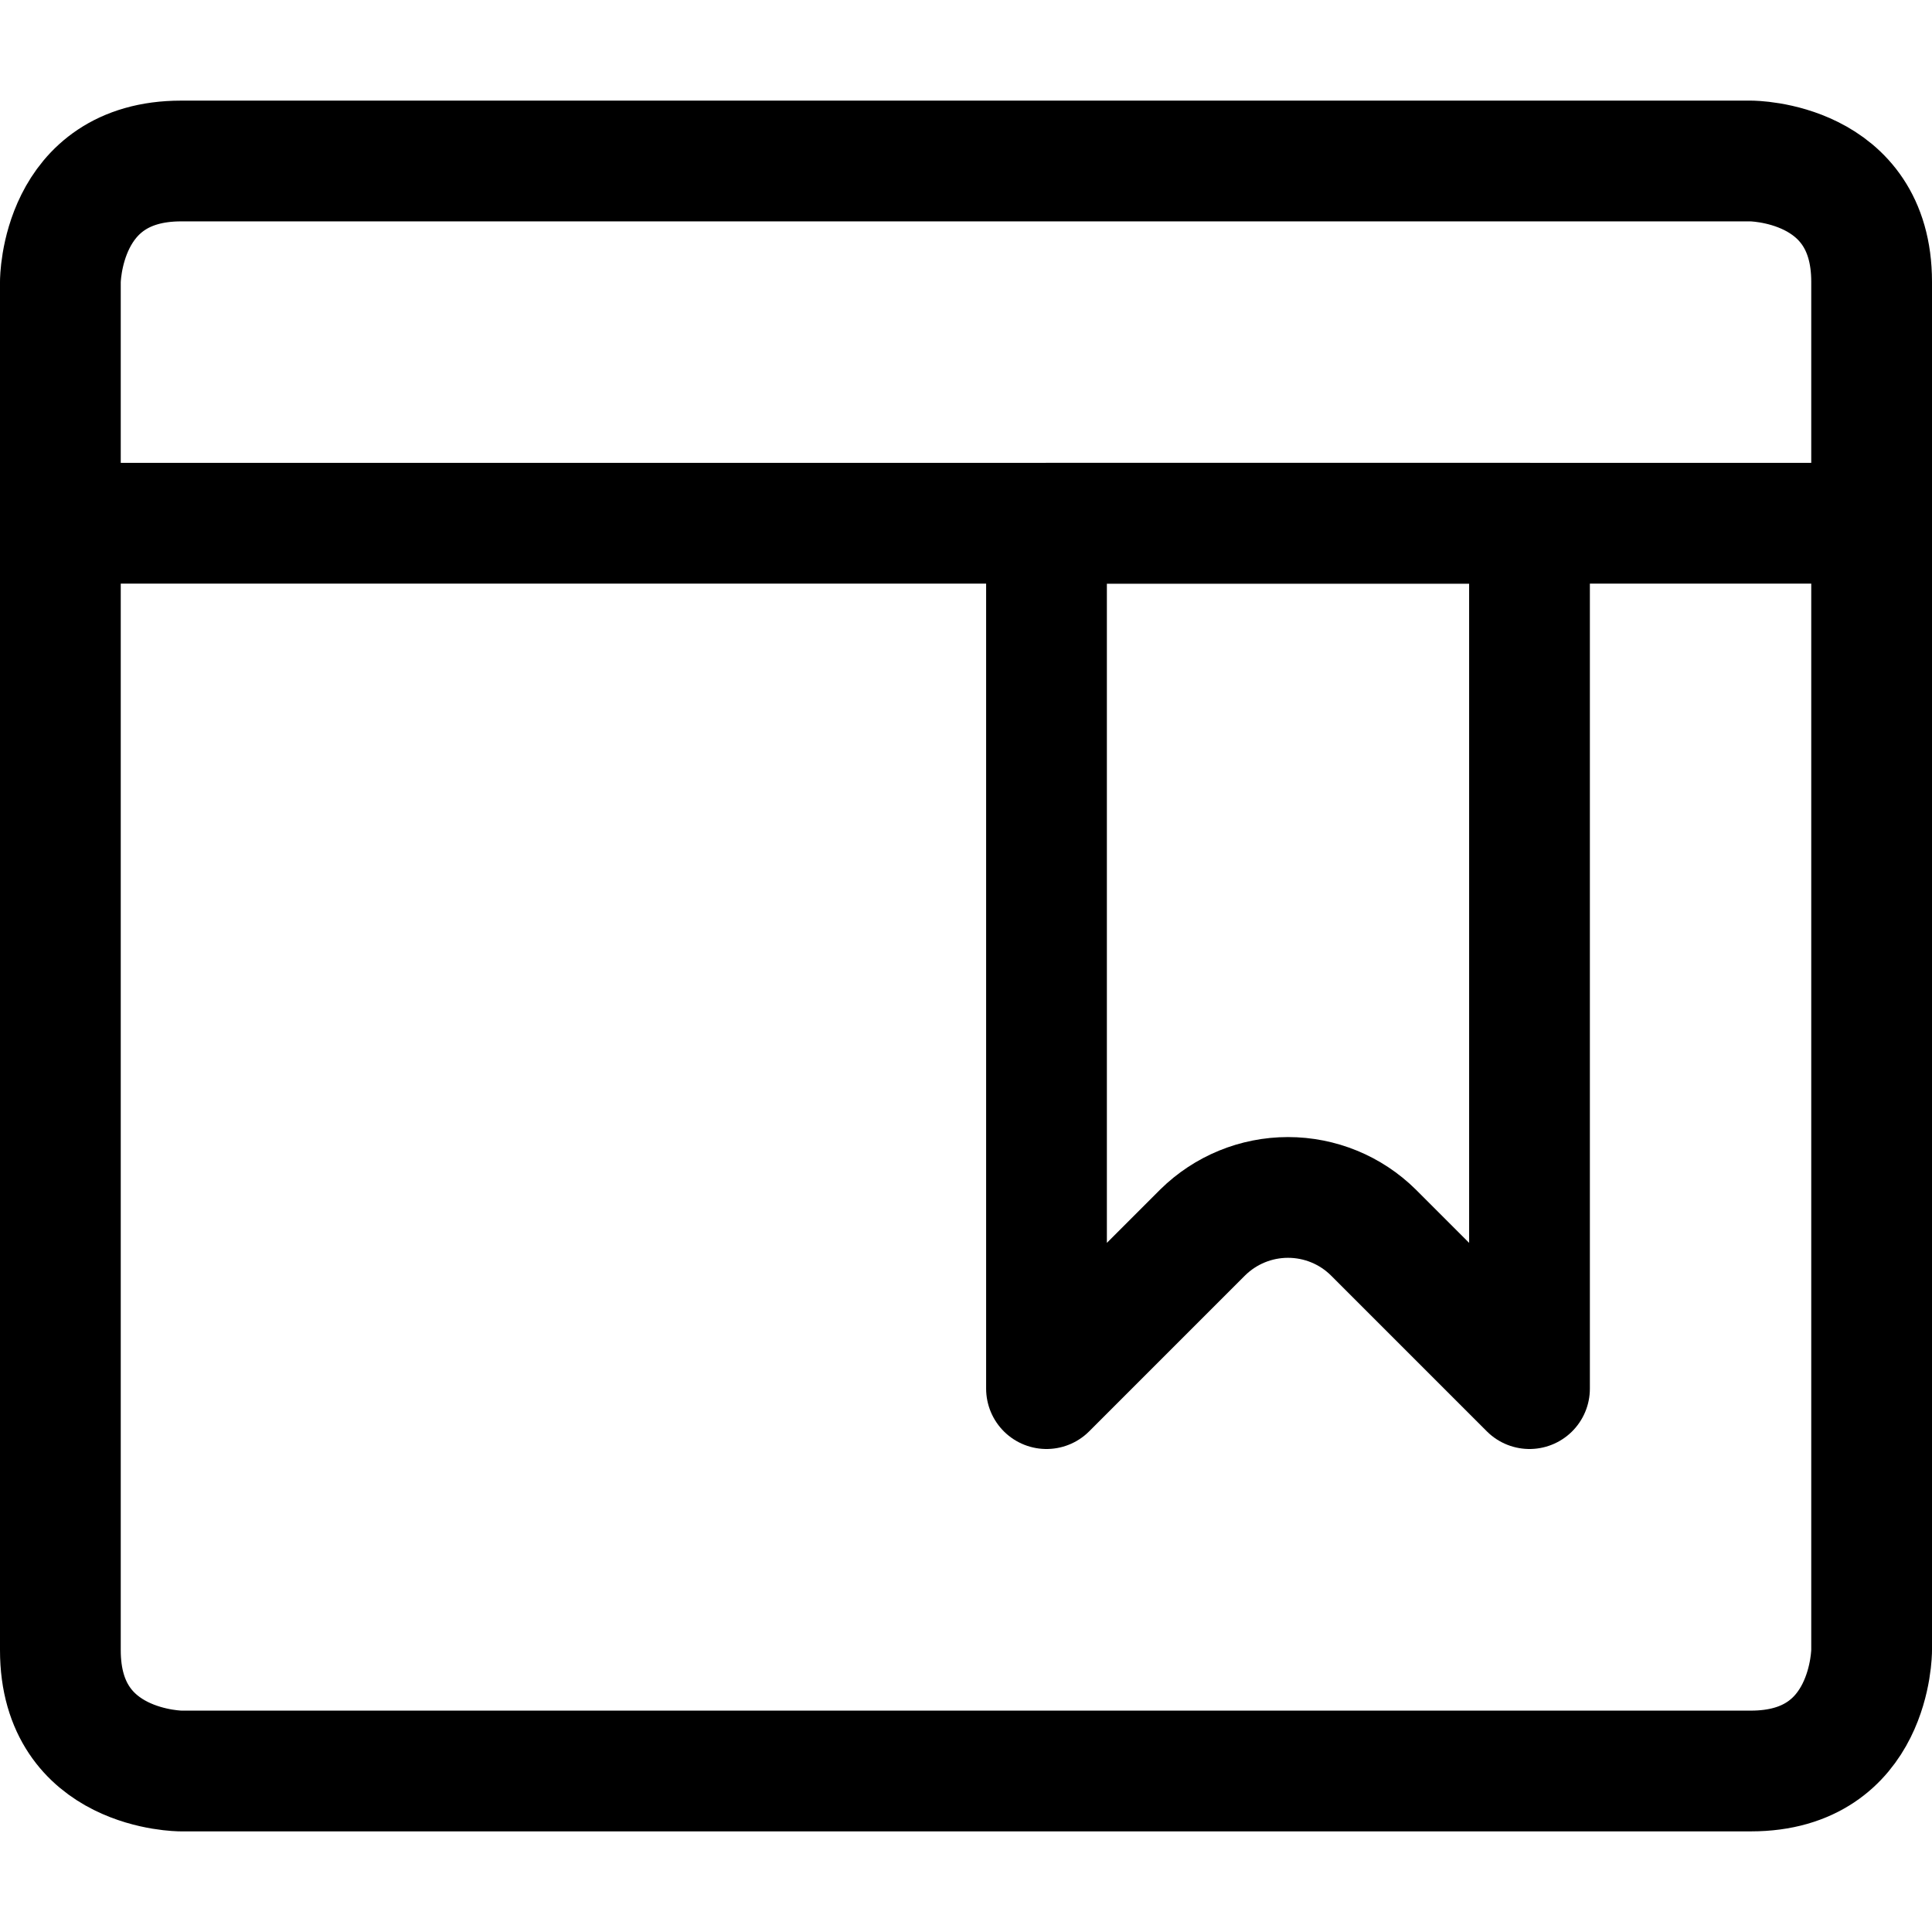
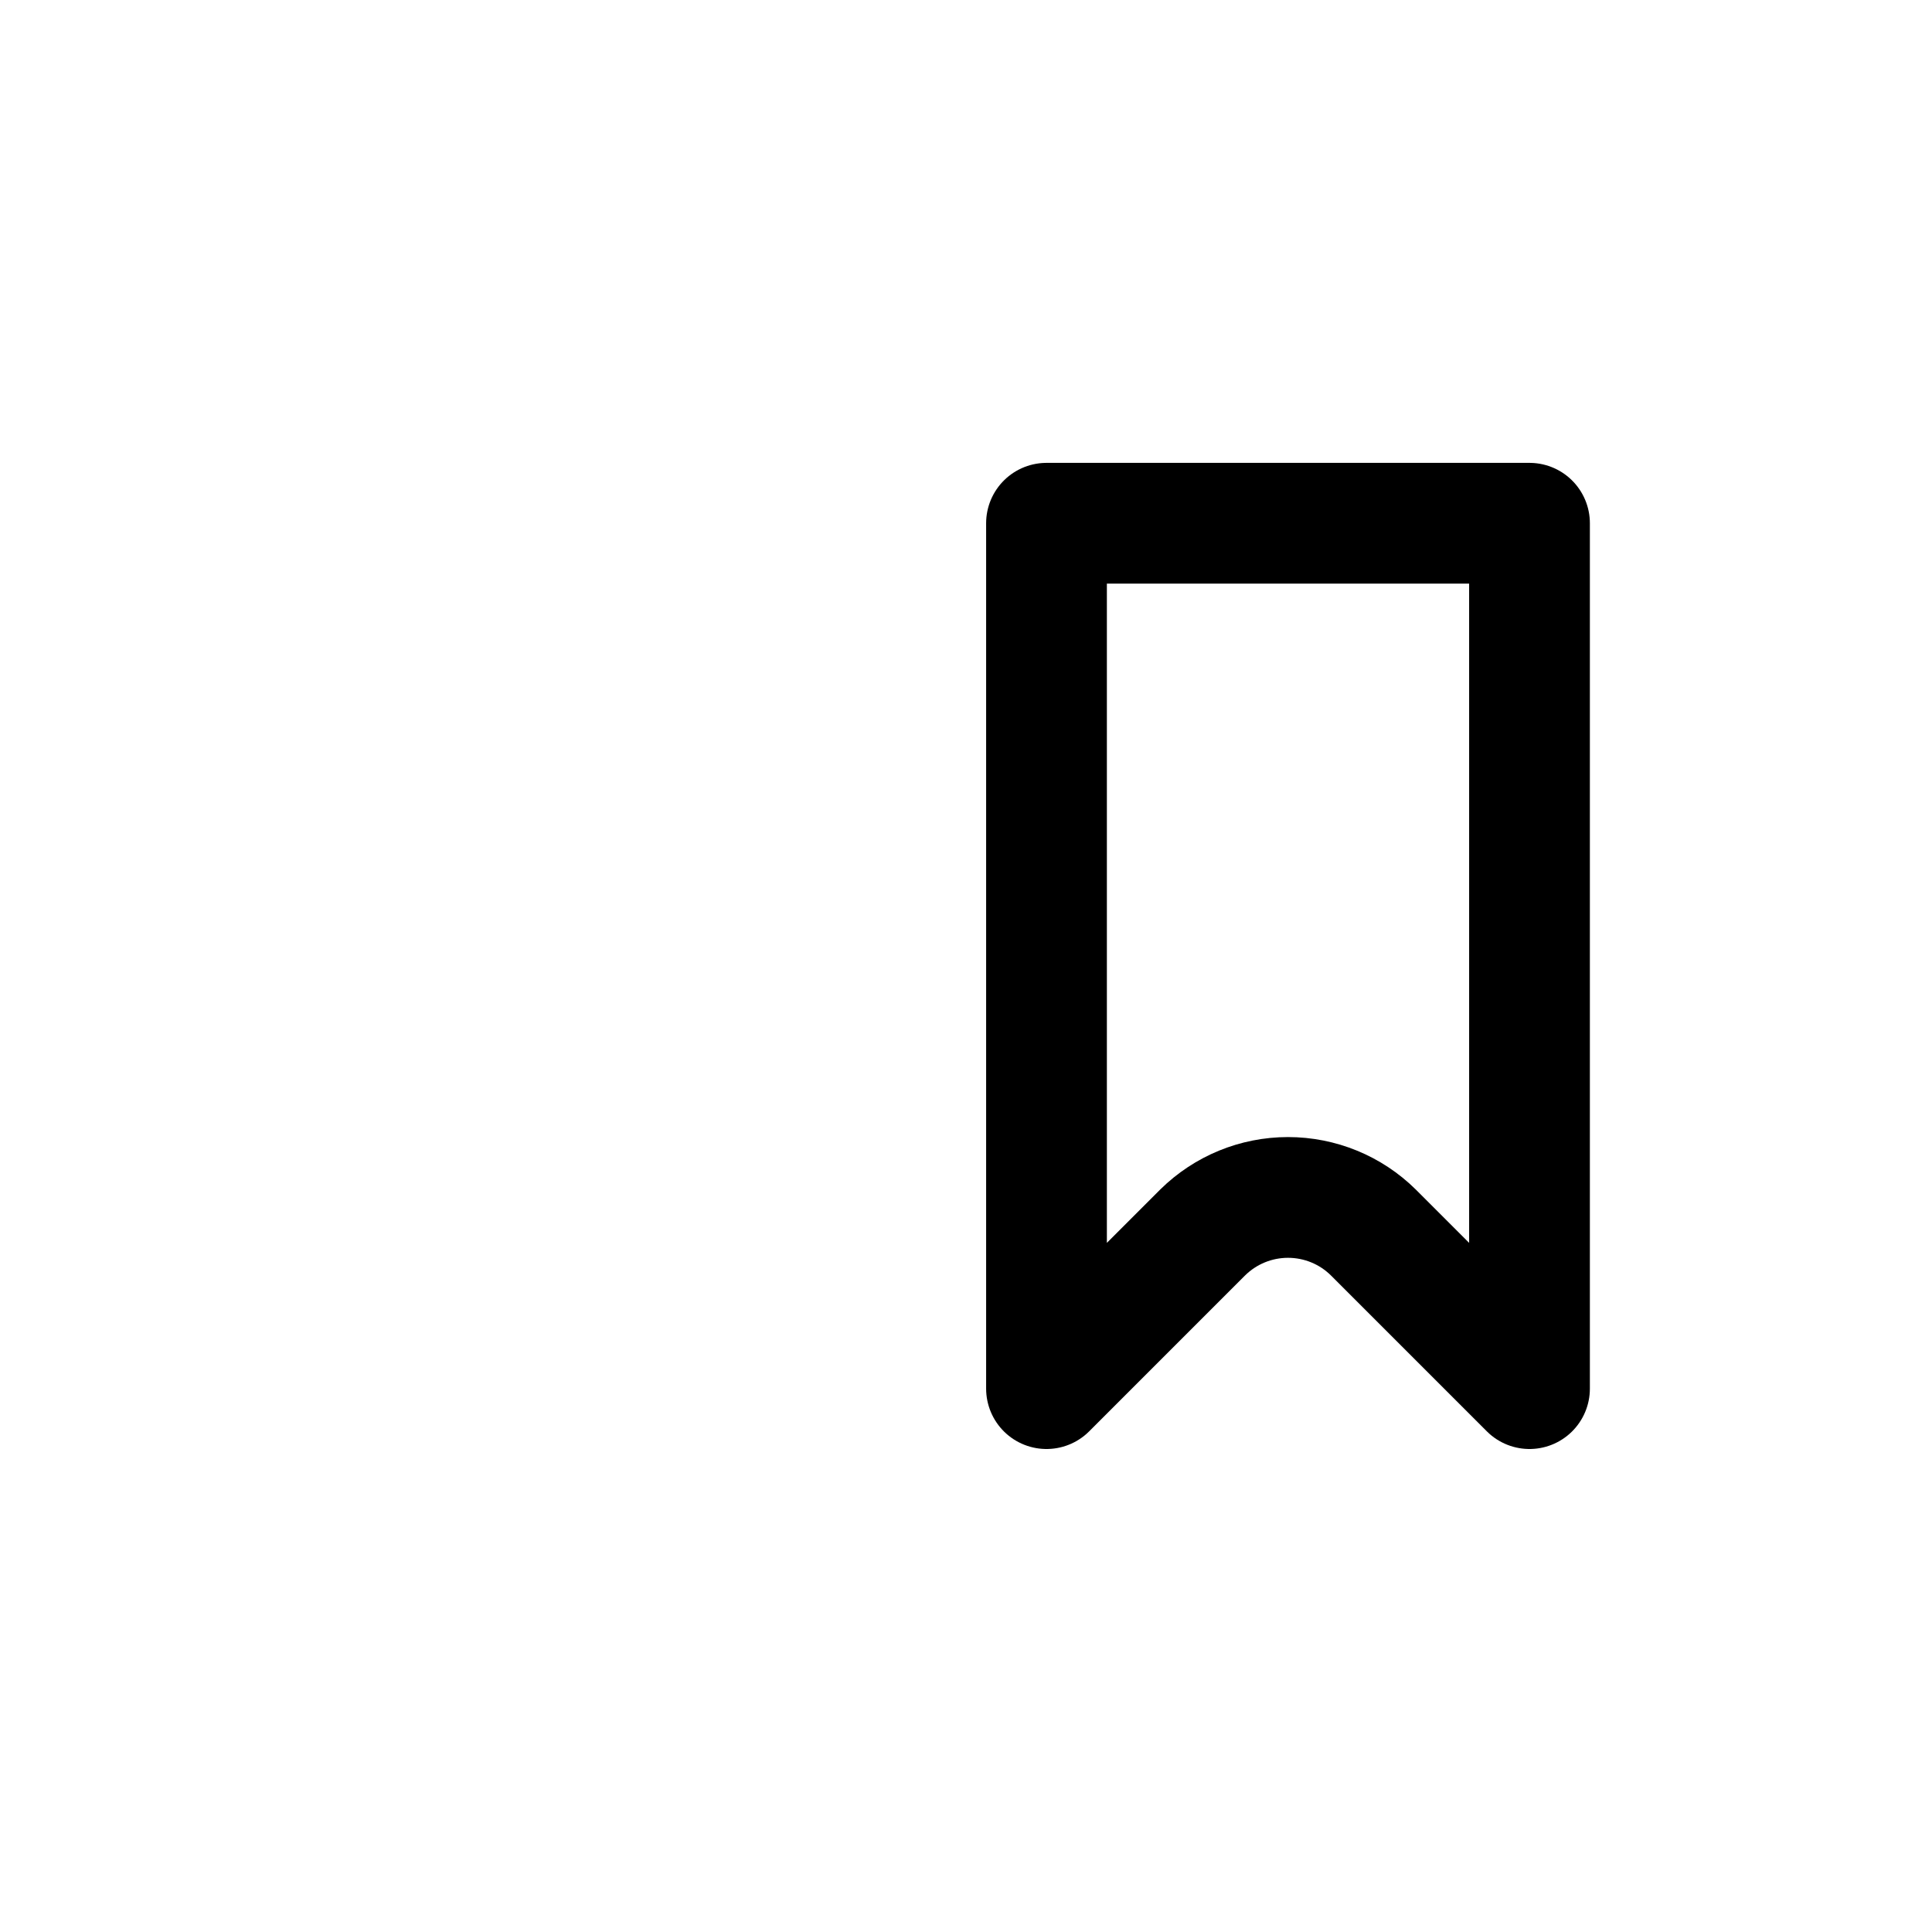
<svg xmlns="http://www.w3.org/2000/svg" fill="none" viewBox="0 0 24 24" id="App-Window-Bookmark--Streamline-Ultimate">
  <desc>App Window Bookmark Streamline Icon: https://streamlinehq.com</desc>
-   <path stroke="#000000" stroke-linecap="round" stroke-linejoin="round" d="M2.25 2h19.5s1.5 0 1.5 1.5v17s0 1.5 -1.5 1.5H2.25s-1.5 0 -1.5 -1.5v-17S0.75 2 2.25 2Z" stroke-width="1.5" />
-   <path stroke="#000000" stroke-linecap="round" stroke-linejoin="round" d="M0.75 6.5h22.5" stroke-width="1.5" />
  <path stroke="#000000" stroke-linecap="round" stroke-linejoin="round" d="m19 17.25 -1.94 -1.94c-0.282 -0.279 -0.663 -0.435 -1.06 -0.435 -0.397 0 -0.777 0.156 -1.06 0.435L13 17.25V6.5h6v10.75Z" stroke-width="1.5" />
</svg>